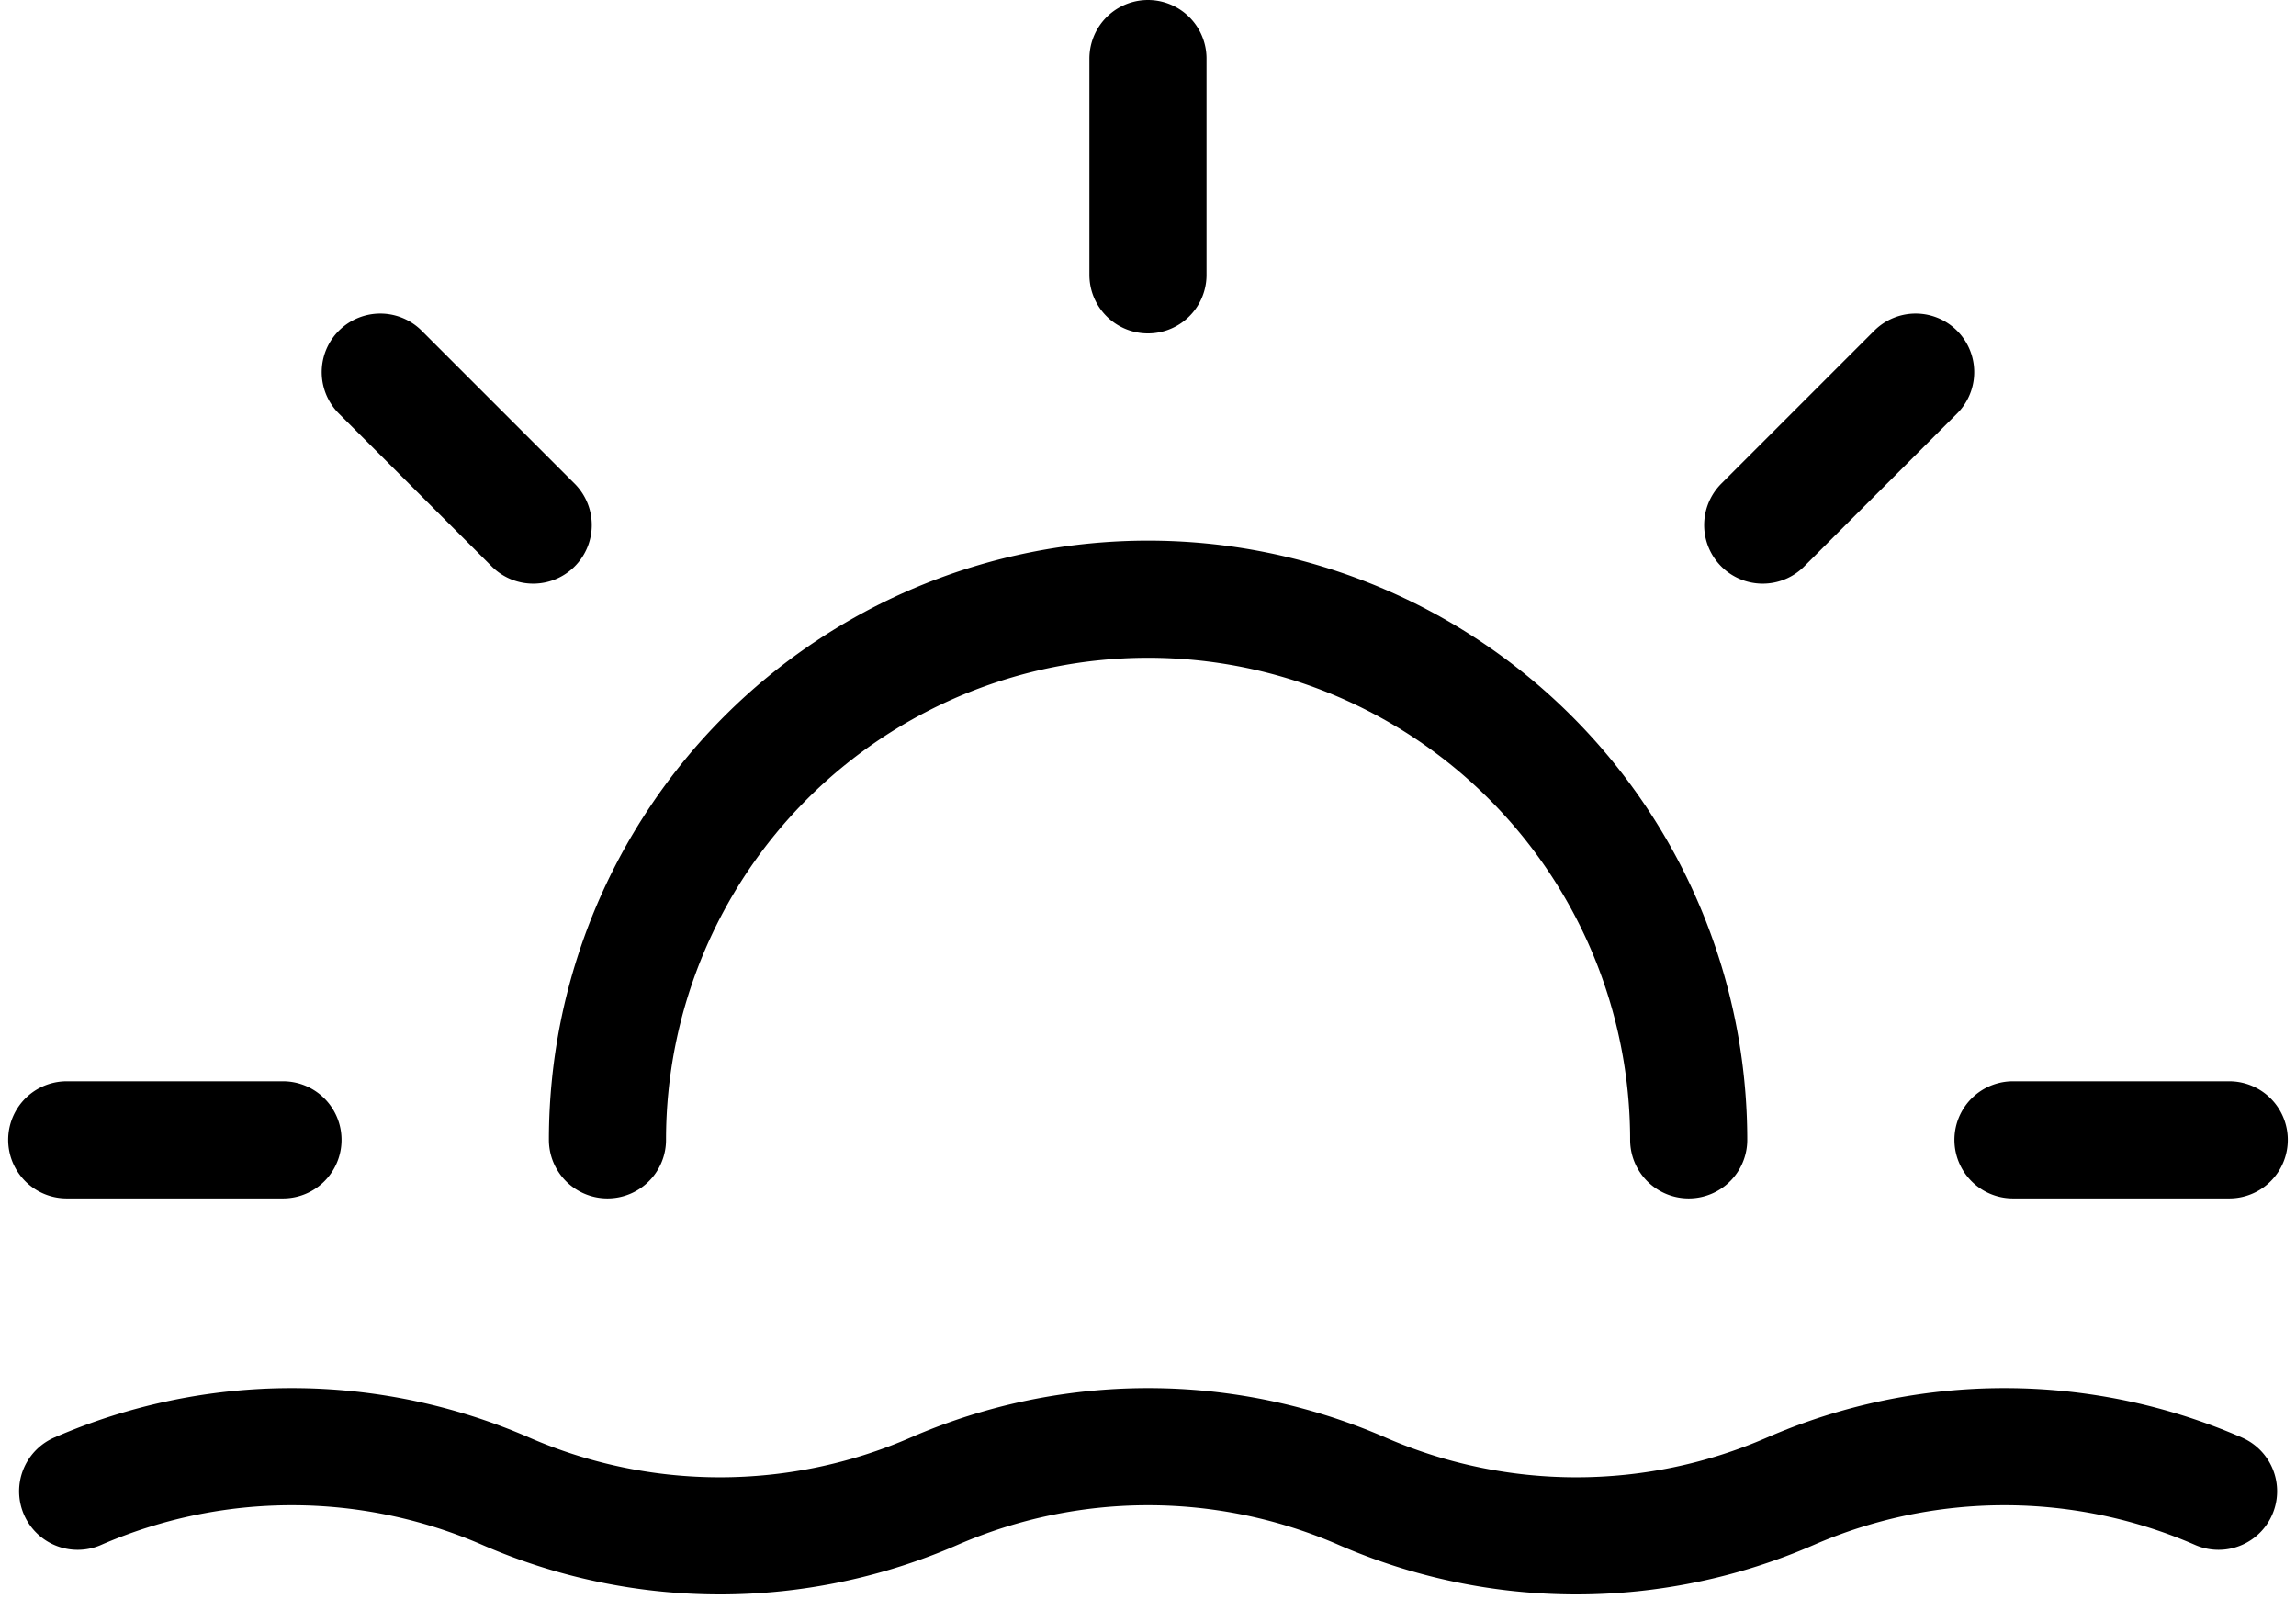
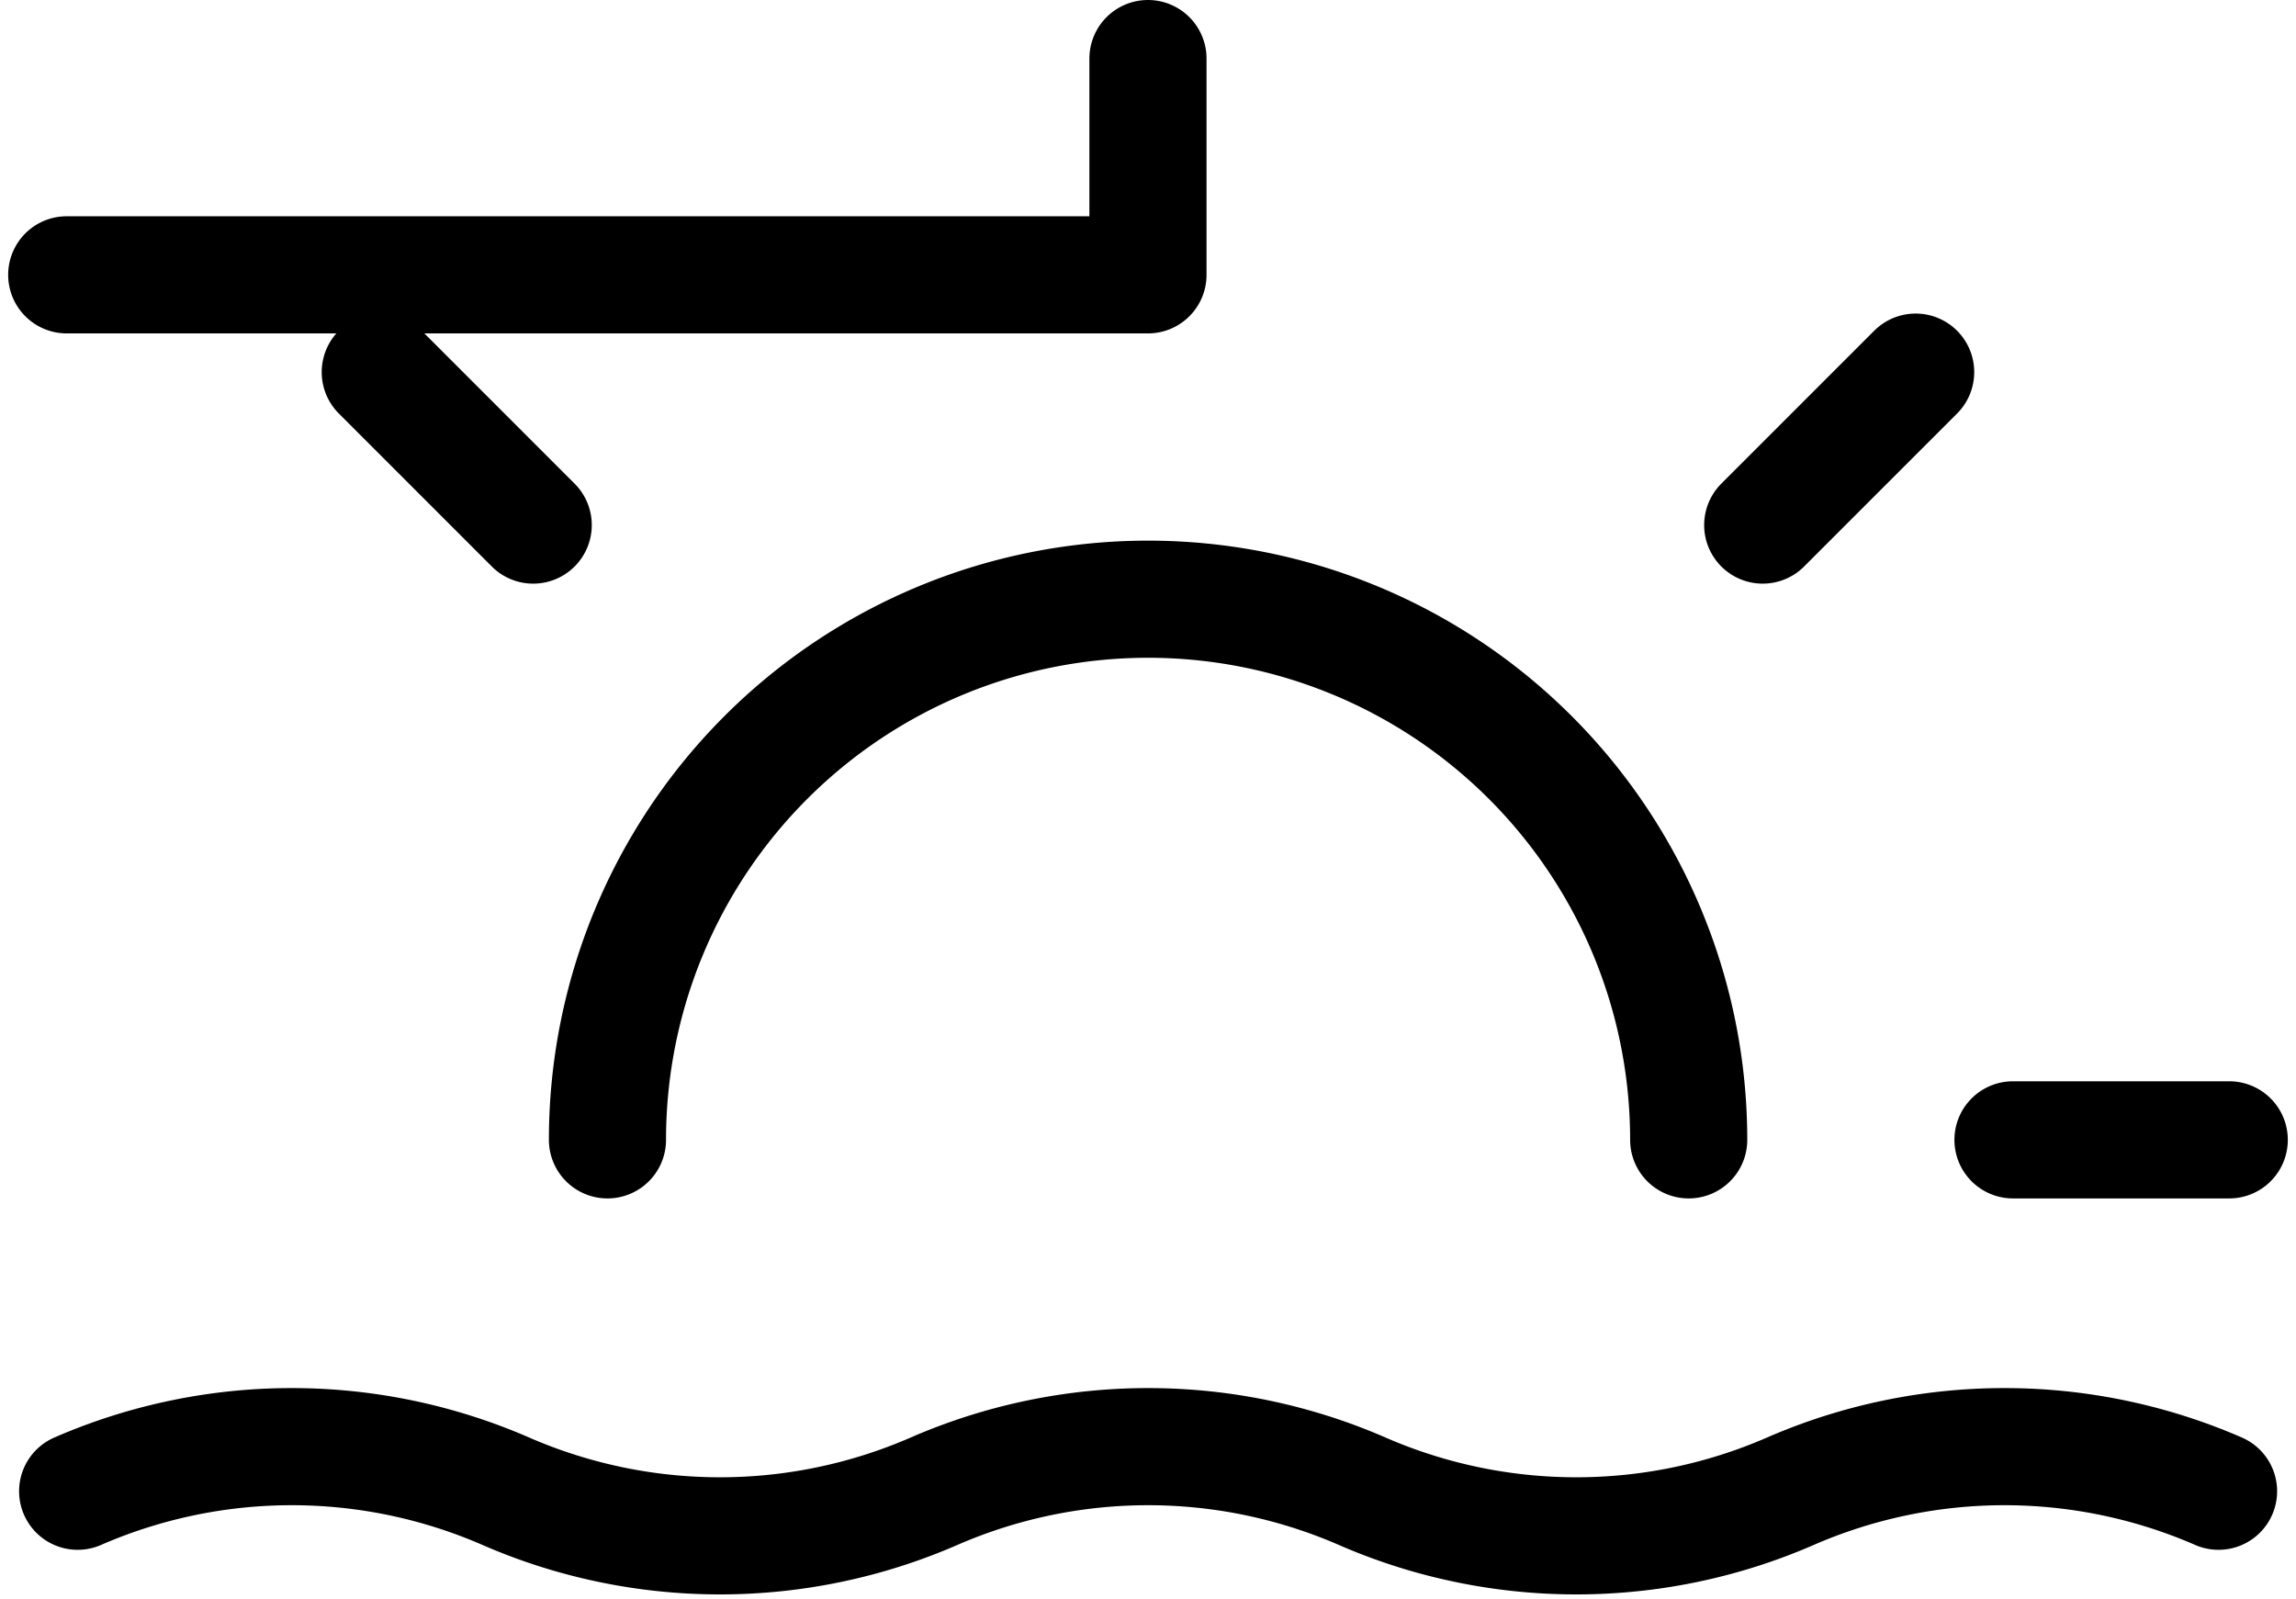
<svg xmlns="http://www.w3.org/2000/svg" width="58.808" height="40.946" viewBox="0 0 58.808 40.946">
-   <path id="lascasas-icon" d="M29.694,3V8.539M7.539,30.694H2M13.948,14.948l-3.917-3.917M45.44,14.948l3.917-3.917m8.032,19.663H51.85m-36,0a13.847,13.847,0,1,1,27.694,0m-41.264,9a13.732,13.732,0,0,1,10.967,0,13.732,13.732,0,0,0,10.967,0,13.732,13.732,0,0,1,10.967,0,13.732,13.732,0,0,0,10.967,0,13.732,13.732,0,0,1,10.967,0" transform="translate(-0.291 -1.5)" fill="none" stroke="#000" stroke-linecap="round" stroke-linejoin="round" stroke-width="3" />
+   <path id="lascasas-icon" d="M29.694,3V8.539H2M13.948,14.948l-3.917-3.917M45.44,14.948l3.917-3.917m8.032,19.663H51.85m-36,0a13.847,13.847,0,1,1,27.694,0m-41.264,9a13.732,13.732,0,0,1,10.967,0,13.732,13.732,0,0,0,10.967,0,13.732,13.732,0,0,1,10.967,0,13.732,13.732,0,0,0,10.967,0,13.732,13.732,0,0,1,10.967,0" transform="translate(-0.291 -1.5)" fill="none" stroke="#000" stroke-linecap="round" stroke-linejoin="round" stroke-width="3" />
</svg>